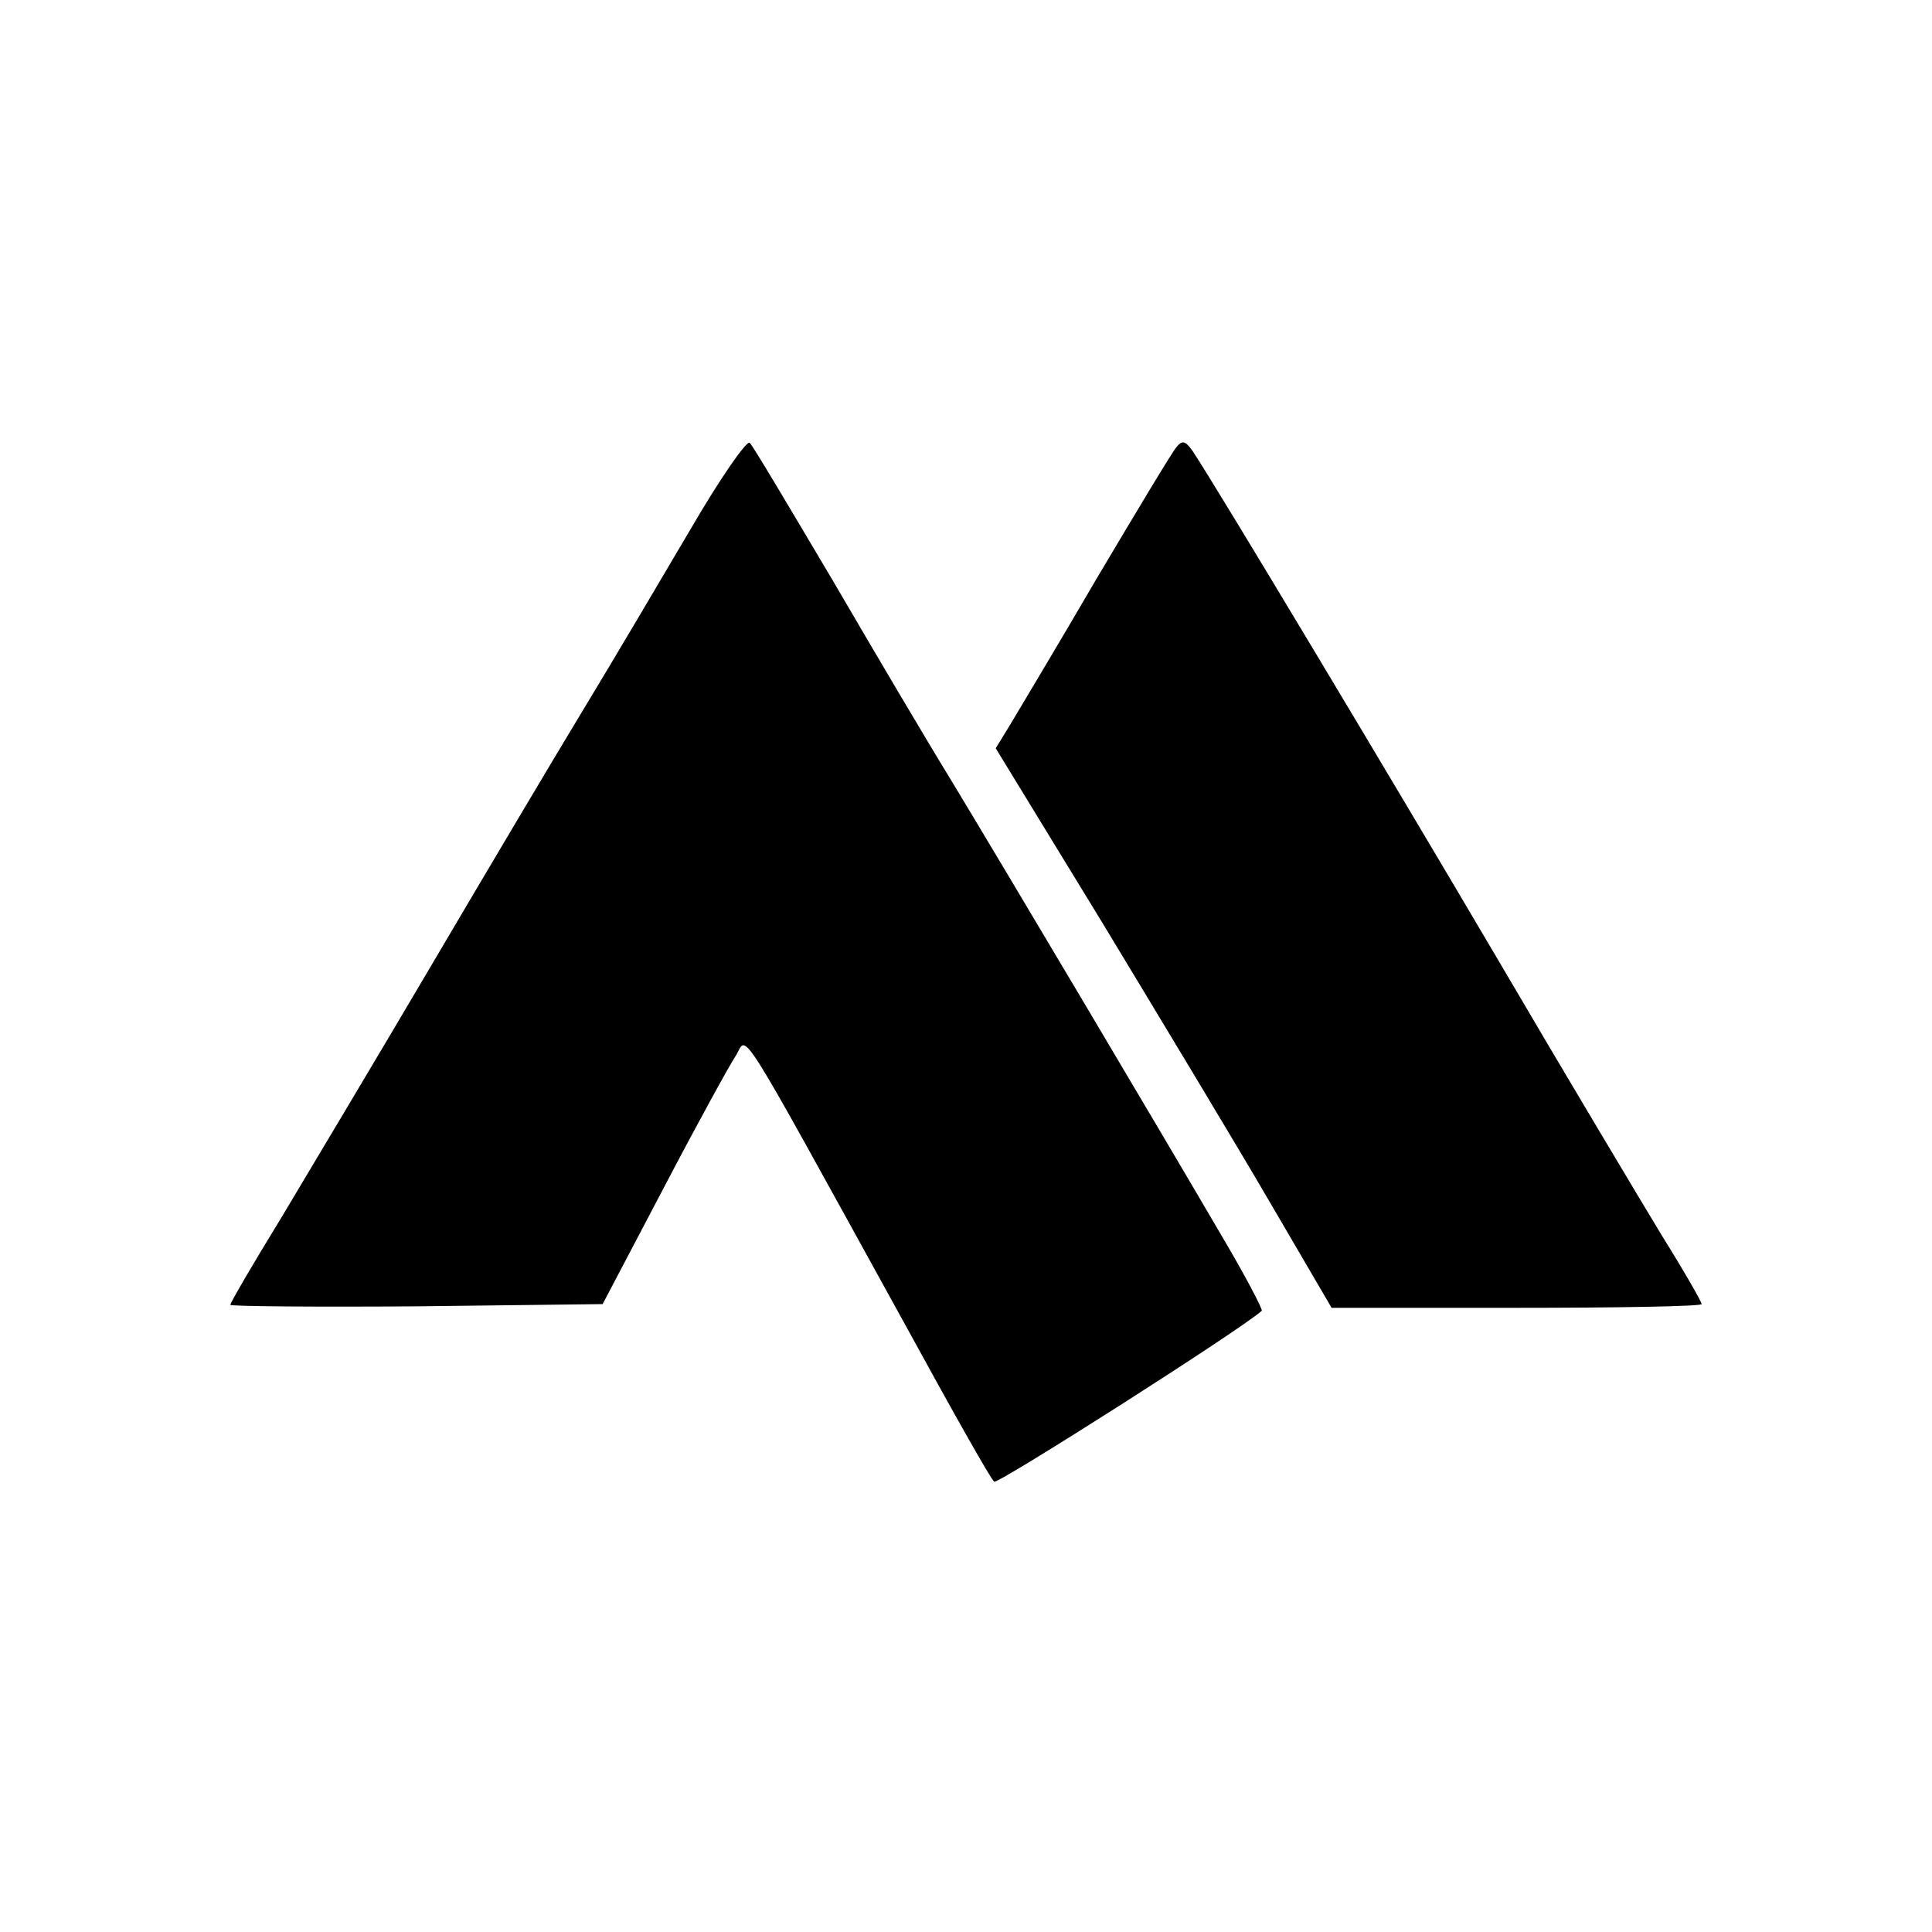
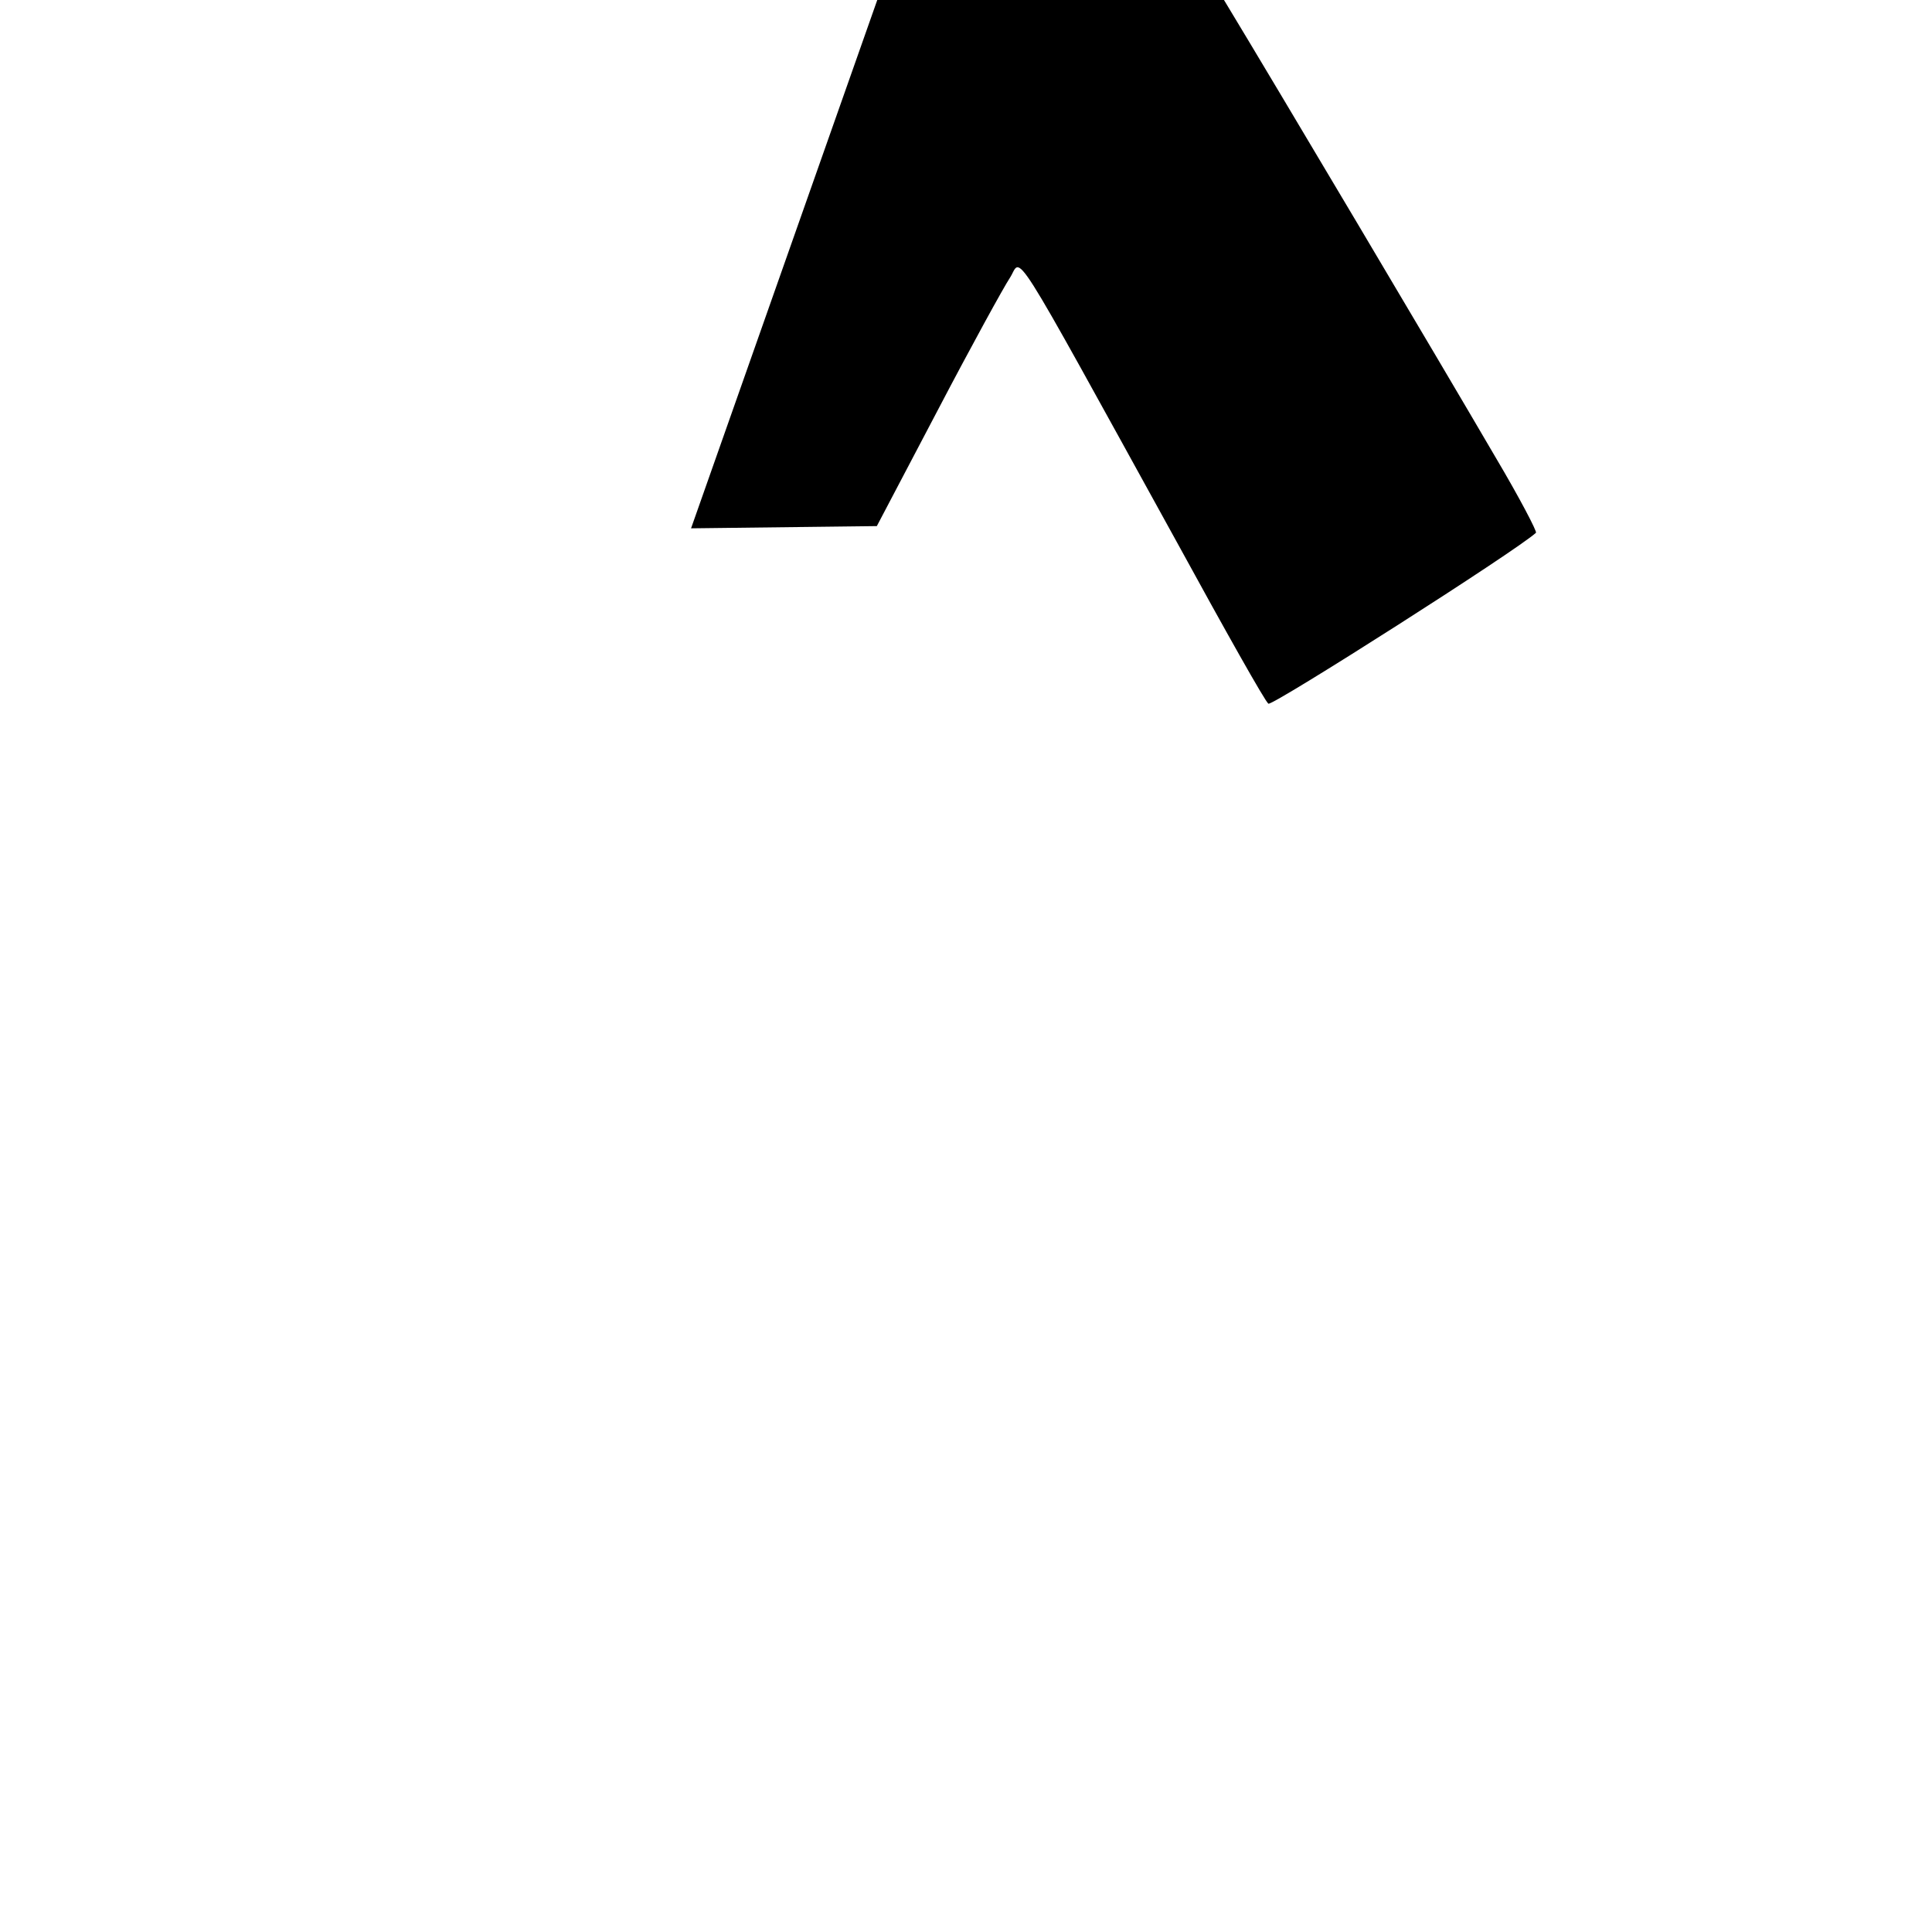
<svg xmlns="http://www.w3.org/2000/svg" version="1.0" width="260pt" height="260pt" viewBox="0 0 260 260" preserveAspectRatio="xMidYMid meet">
  <g transform="translate(0,260) scale(0.1,-0.1)" fill="#000000" stroke="none">
-     <path d="M930 1889 c-40 -68 -105 -178 -145 -244 -40 -66 -132 -221 -205 -345 -73 -124 -164 -276 -201 -338 -38 -62 -69 -115 -69 -118 0 -2 113 -3 251 -2 l250 3 82 156 c45 86 89 166 97 178 17 26 -6 63 225 -356 64 -117 119 -215 123 -217 6 -3 334 206 360 230 2 1 -22 47 -54 101 -80 137 -295 499 -364 613 -32 52 -104 174 -160 270 -57 96 -106 179 -111 184 -4 4 -40 -48 -79 -115z" />
-     <path d="M1583 1998 c-6 -7 -54 -87 -108 -178 -53 -91 -106 -179 -116 -196 l-19 -31 143 -234 c78 -129 180 -298 226 -377 l83 -142 249 0 c137 0 249 2 249 5 0 3 -24 45 -54 93 -29 48 -129 215 -221 372 -149 253 -378 635 -410 683 -10 14 -14 15 -22 5z" />
+     <path d="M930 1889 l250 3 82 156 c45 86 89 166 97 178 17 26 -6 63 225 -356 64 -117 119 -215 123 -217 6 -3 334 206 360 230 2 1 -22 47 -54 101 -80 137 -295 499 -364 613 -32 52 -104 174 -160 270 -57 96 -106 179 -111 184 -4 4 -40 -48 -79 -115z" />
  </g>
</svg>